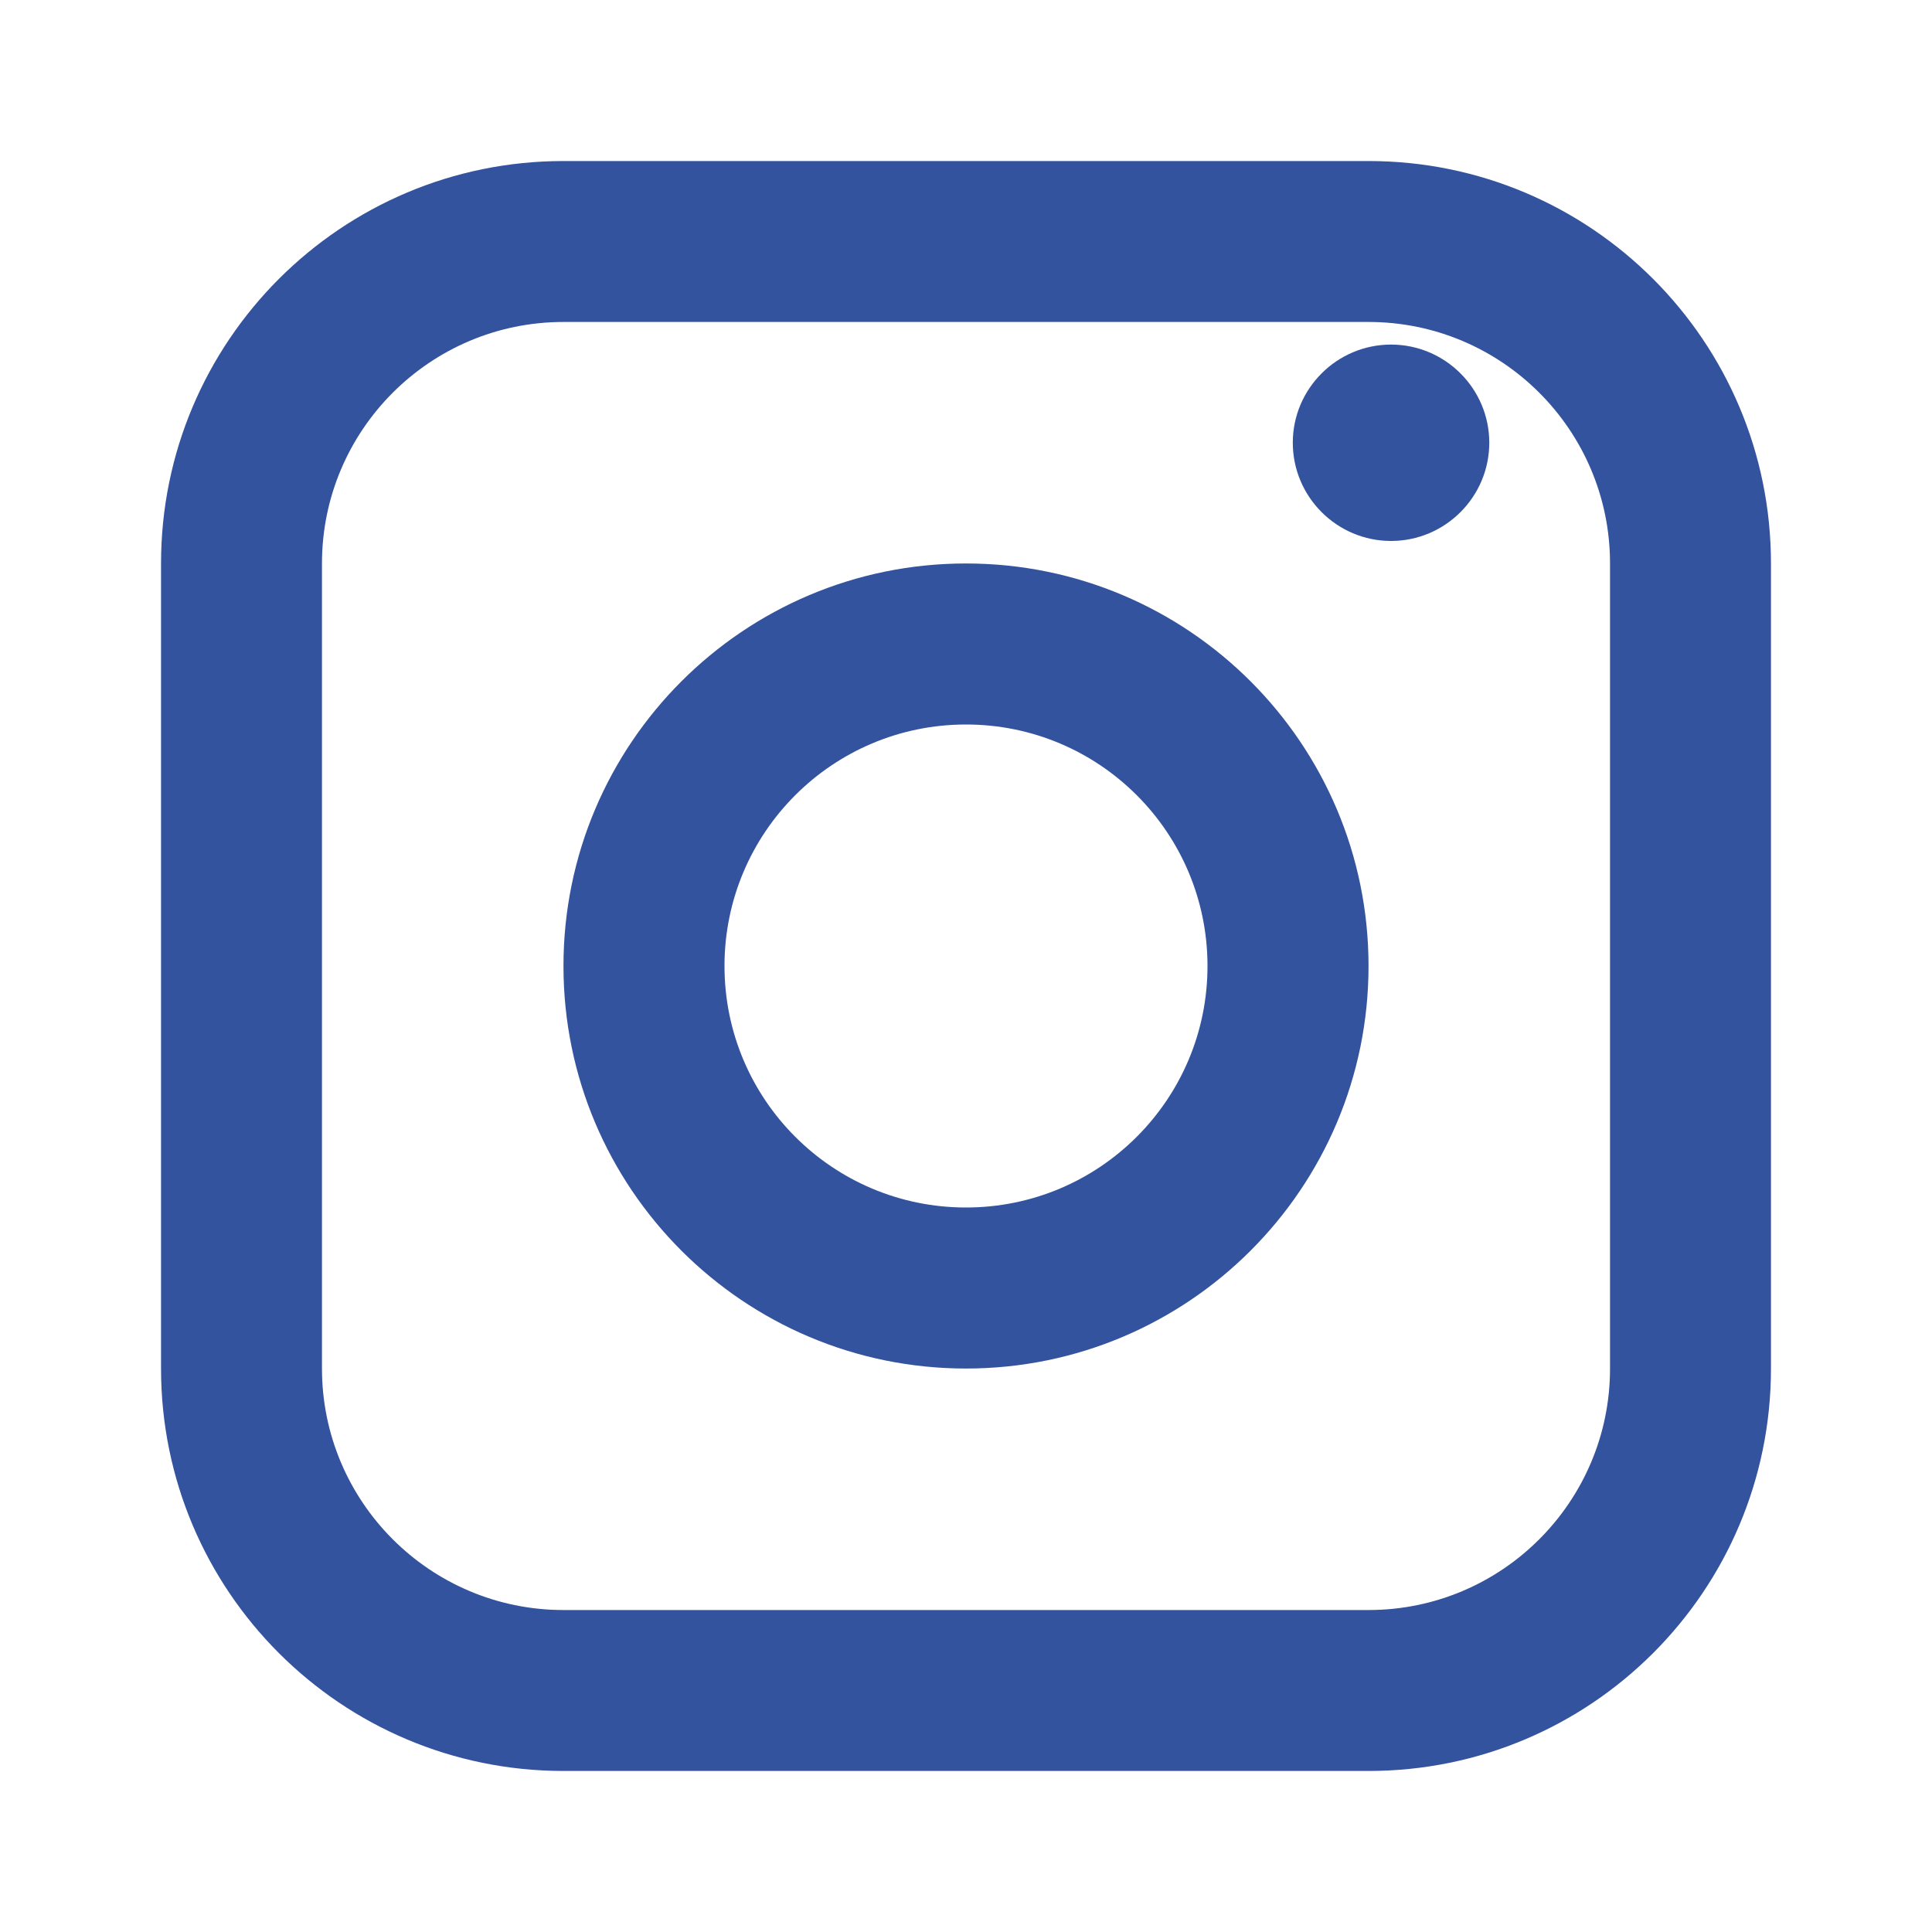
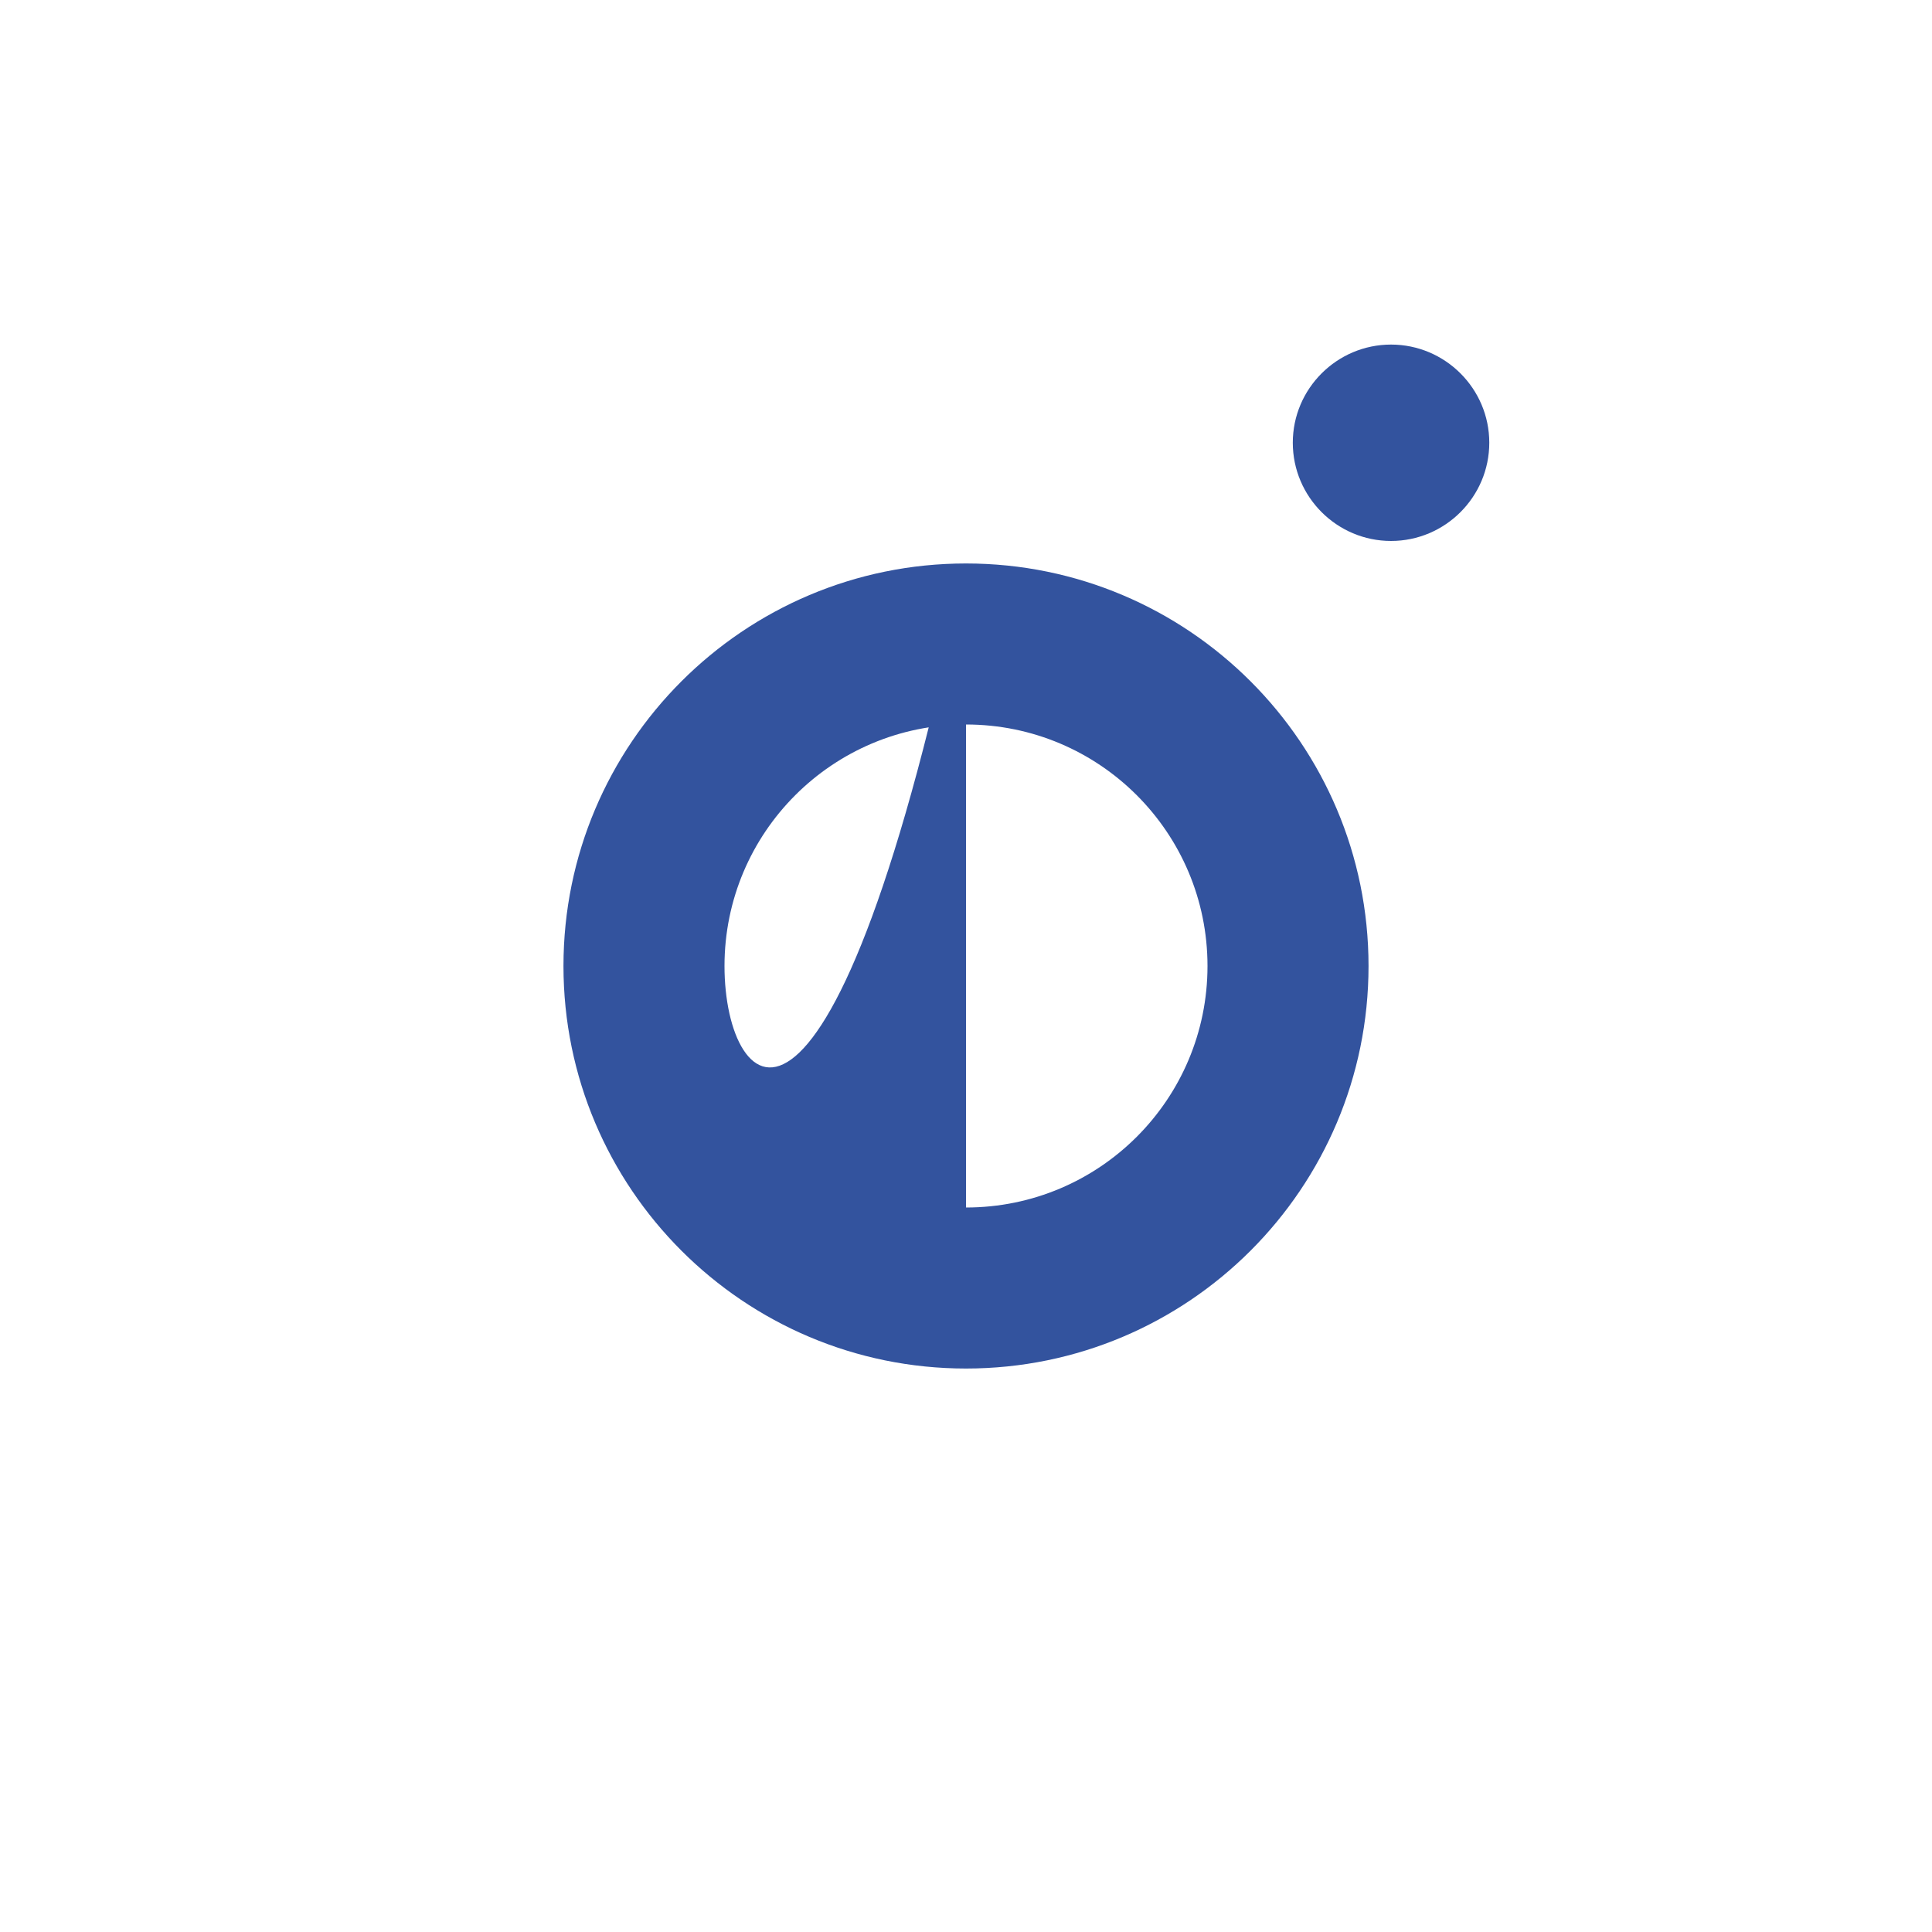
<svg xmlns="http://www.w3.org/2000/svg" width="20" height="20" viewBox="0 0 20 20" fill="none">
-   <path d="M14.167 1.667H5.833C3.532 1.667 1.667 3.532 1.667 5.833V14.167C1.667 16.468 3.532 18.333 5.833 18.333H14.167C16.468 18.333 18.333 16.468 18.333 14.167V5.833C18.333 3.532 16.468 1.667 14.167 1.667ZM16.667 14.167C16.667 15.547 15.547 16.667 14.167 16.667H5.833C4.453 16.667 3.333 15.547 3.333 14.167V5.833C3.333 4.453 4.453 3.333 5.833 3.333H14.167C15.547 3.333 16.667 4.453 16.667 5.833V14.167Z" fill="#33539E" />
-   <path d="M10 5.833C7.699 5.833 5.833 7.699 5.833 10C5.833 12.301 7.699 14.167 10 14.167C12.301 14.167 14.167 12.301 14.167 10C14.167 7.699 12.301 5.833 10 5.833ZM10 12.5C8.619 12.5 7.5 11.381 7.5 10C7.5 8.619 8.619 7.5 10 7.5C11.381 7.5 12.5 8.619 12.5 10C12.5 11.381 11.381 12.5 10 12.5Z" fill="#33539E" />
+   <path d="M10 5.833C7.699 5.833 5.833 7.699 5.833 10C5.833 12.301 7.699 14.167 10 14.167C12.301 14.167 14.167 12.301 14.167 10C14.167 7.699 12.301 5.833 10 5.833ZC8.619 12.5 7.5 11.381 7.5 10C7.5 8.619 8.619 7.5 10 7.5C11.381 7.5 12.5 8.619 12.5 10C12.5 11.381 11.381 12.5 10 12.5Z" fill="#33539E" />
  <path d="M15.417 4.583C15.417 5.144 14.96 5.6 14.4 5.6C13.84 5.6 13.383 5.144 13.383 4.583C13.383 4.023 13.84 3.567 14.4 3.567C14.96 3.567 15.417 4.023 15.417 4.583Z" fill="#33539E" />
</svg>